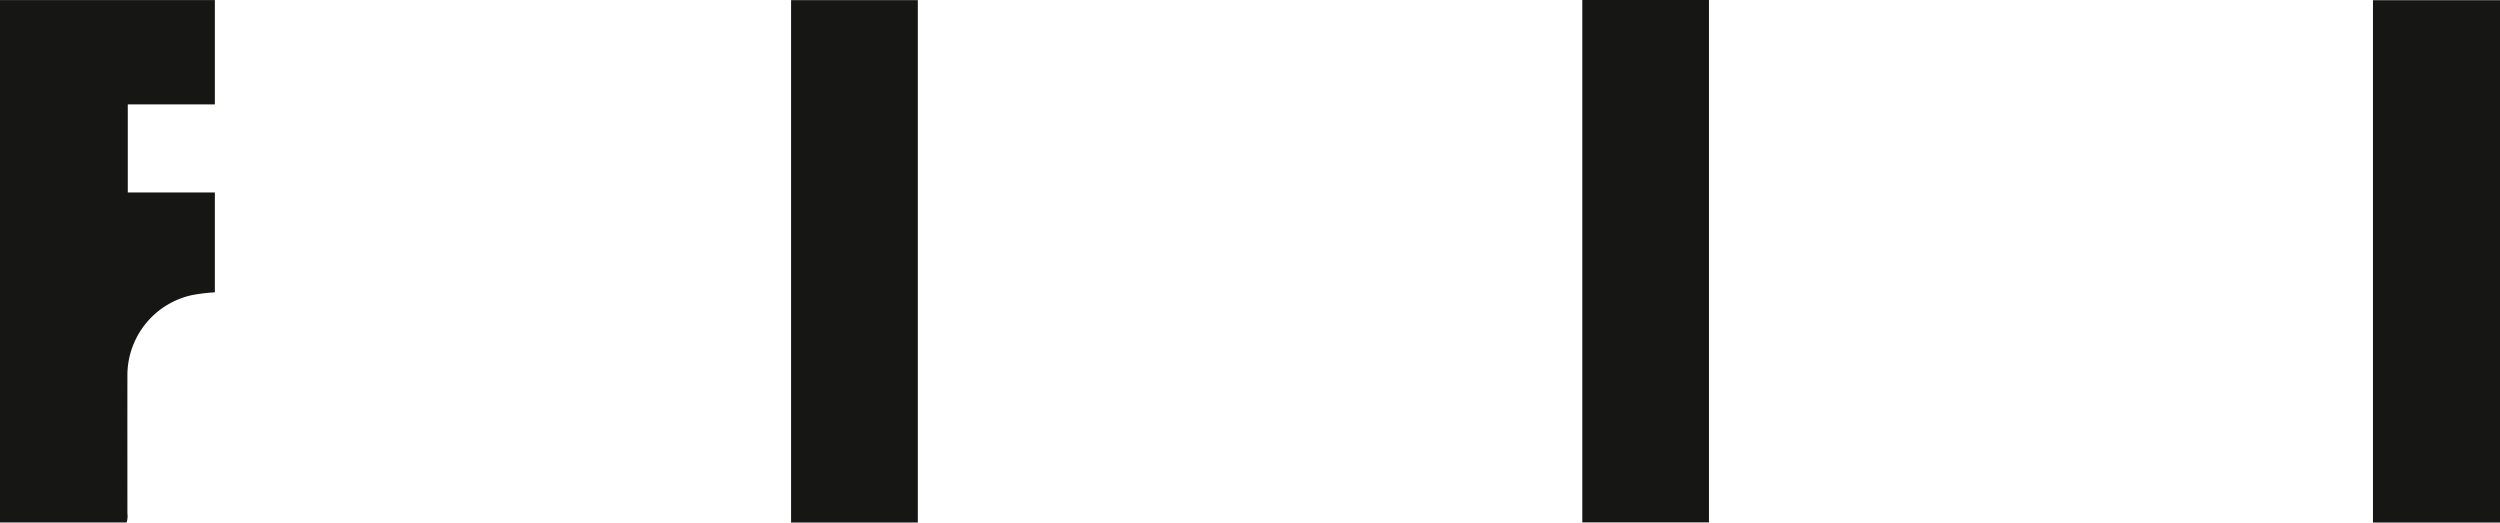
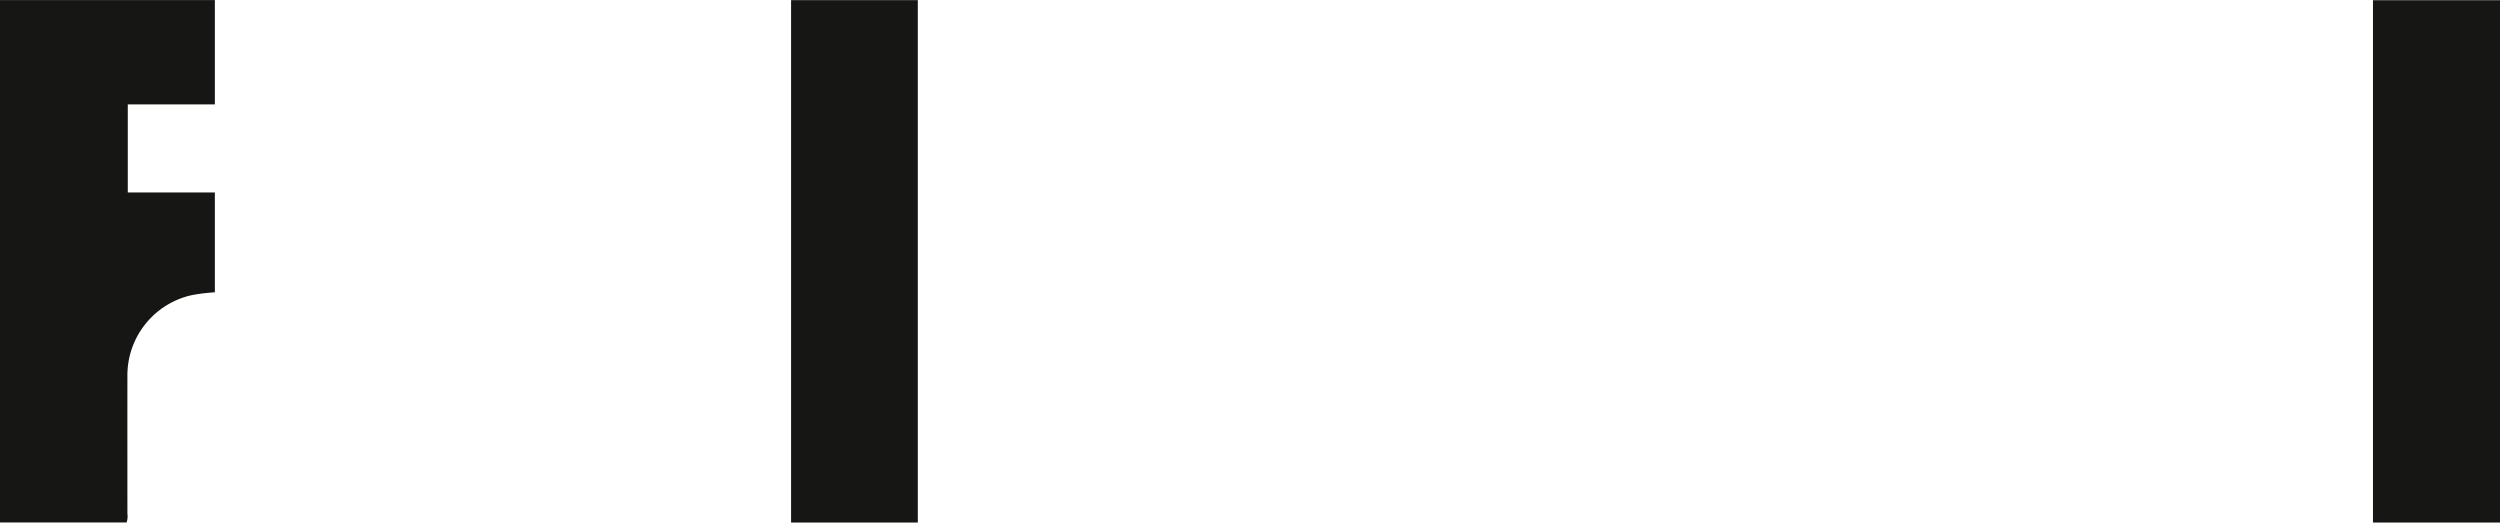
<svg xmlns="http://www.w3.org/2000/svg" width="186.41" height="38.964" viewBox="0 0 186.41 38.964">
  <defs>
    <clipPath id="a">
      <rect width="186.41" height="38.964" fill="none" />
    </clipPath>
  </defs>
  <g transform="translate(0 0)">
    <g transform="translate(0 0)" clip-path="url(#a)">
      <path d="M9.435,38.954H0V0H16.021V7.779H9.528v6.568h6.493v7.446a14.148,14.148,0,0,0-1.668.2A6.123,6.123,0,0,0,9.5,28.067c-.005,3.406,0,6.812,0,10.218a1.518,1.518,0,0,1-.06.67" transform="translate(0 0.003)" fill="#161615" />
      <rect width="9.473" height="38.947" transform="translate(176.938 0.013)" fill="#161615" />
      <rect width="9.45" height="38.954" transform="translate(58.986 0.01)" fill="#161615" />
-       <rect width="9.445" height="38.954" transform="translate(117.982)" fill="#161615" />
    </g>
  </g>
</svg>